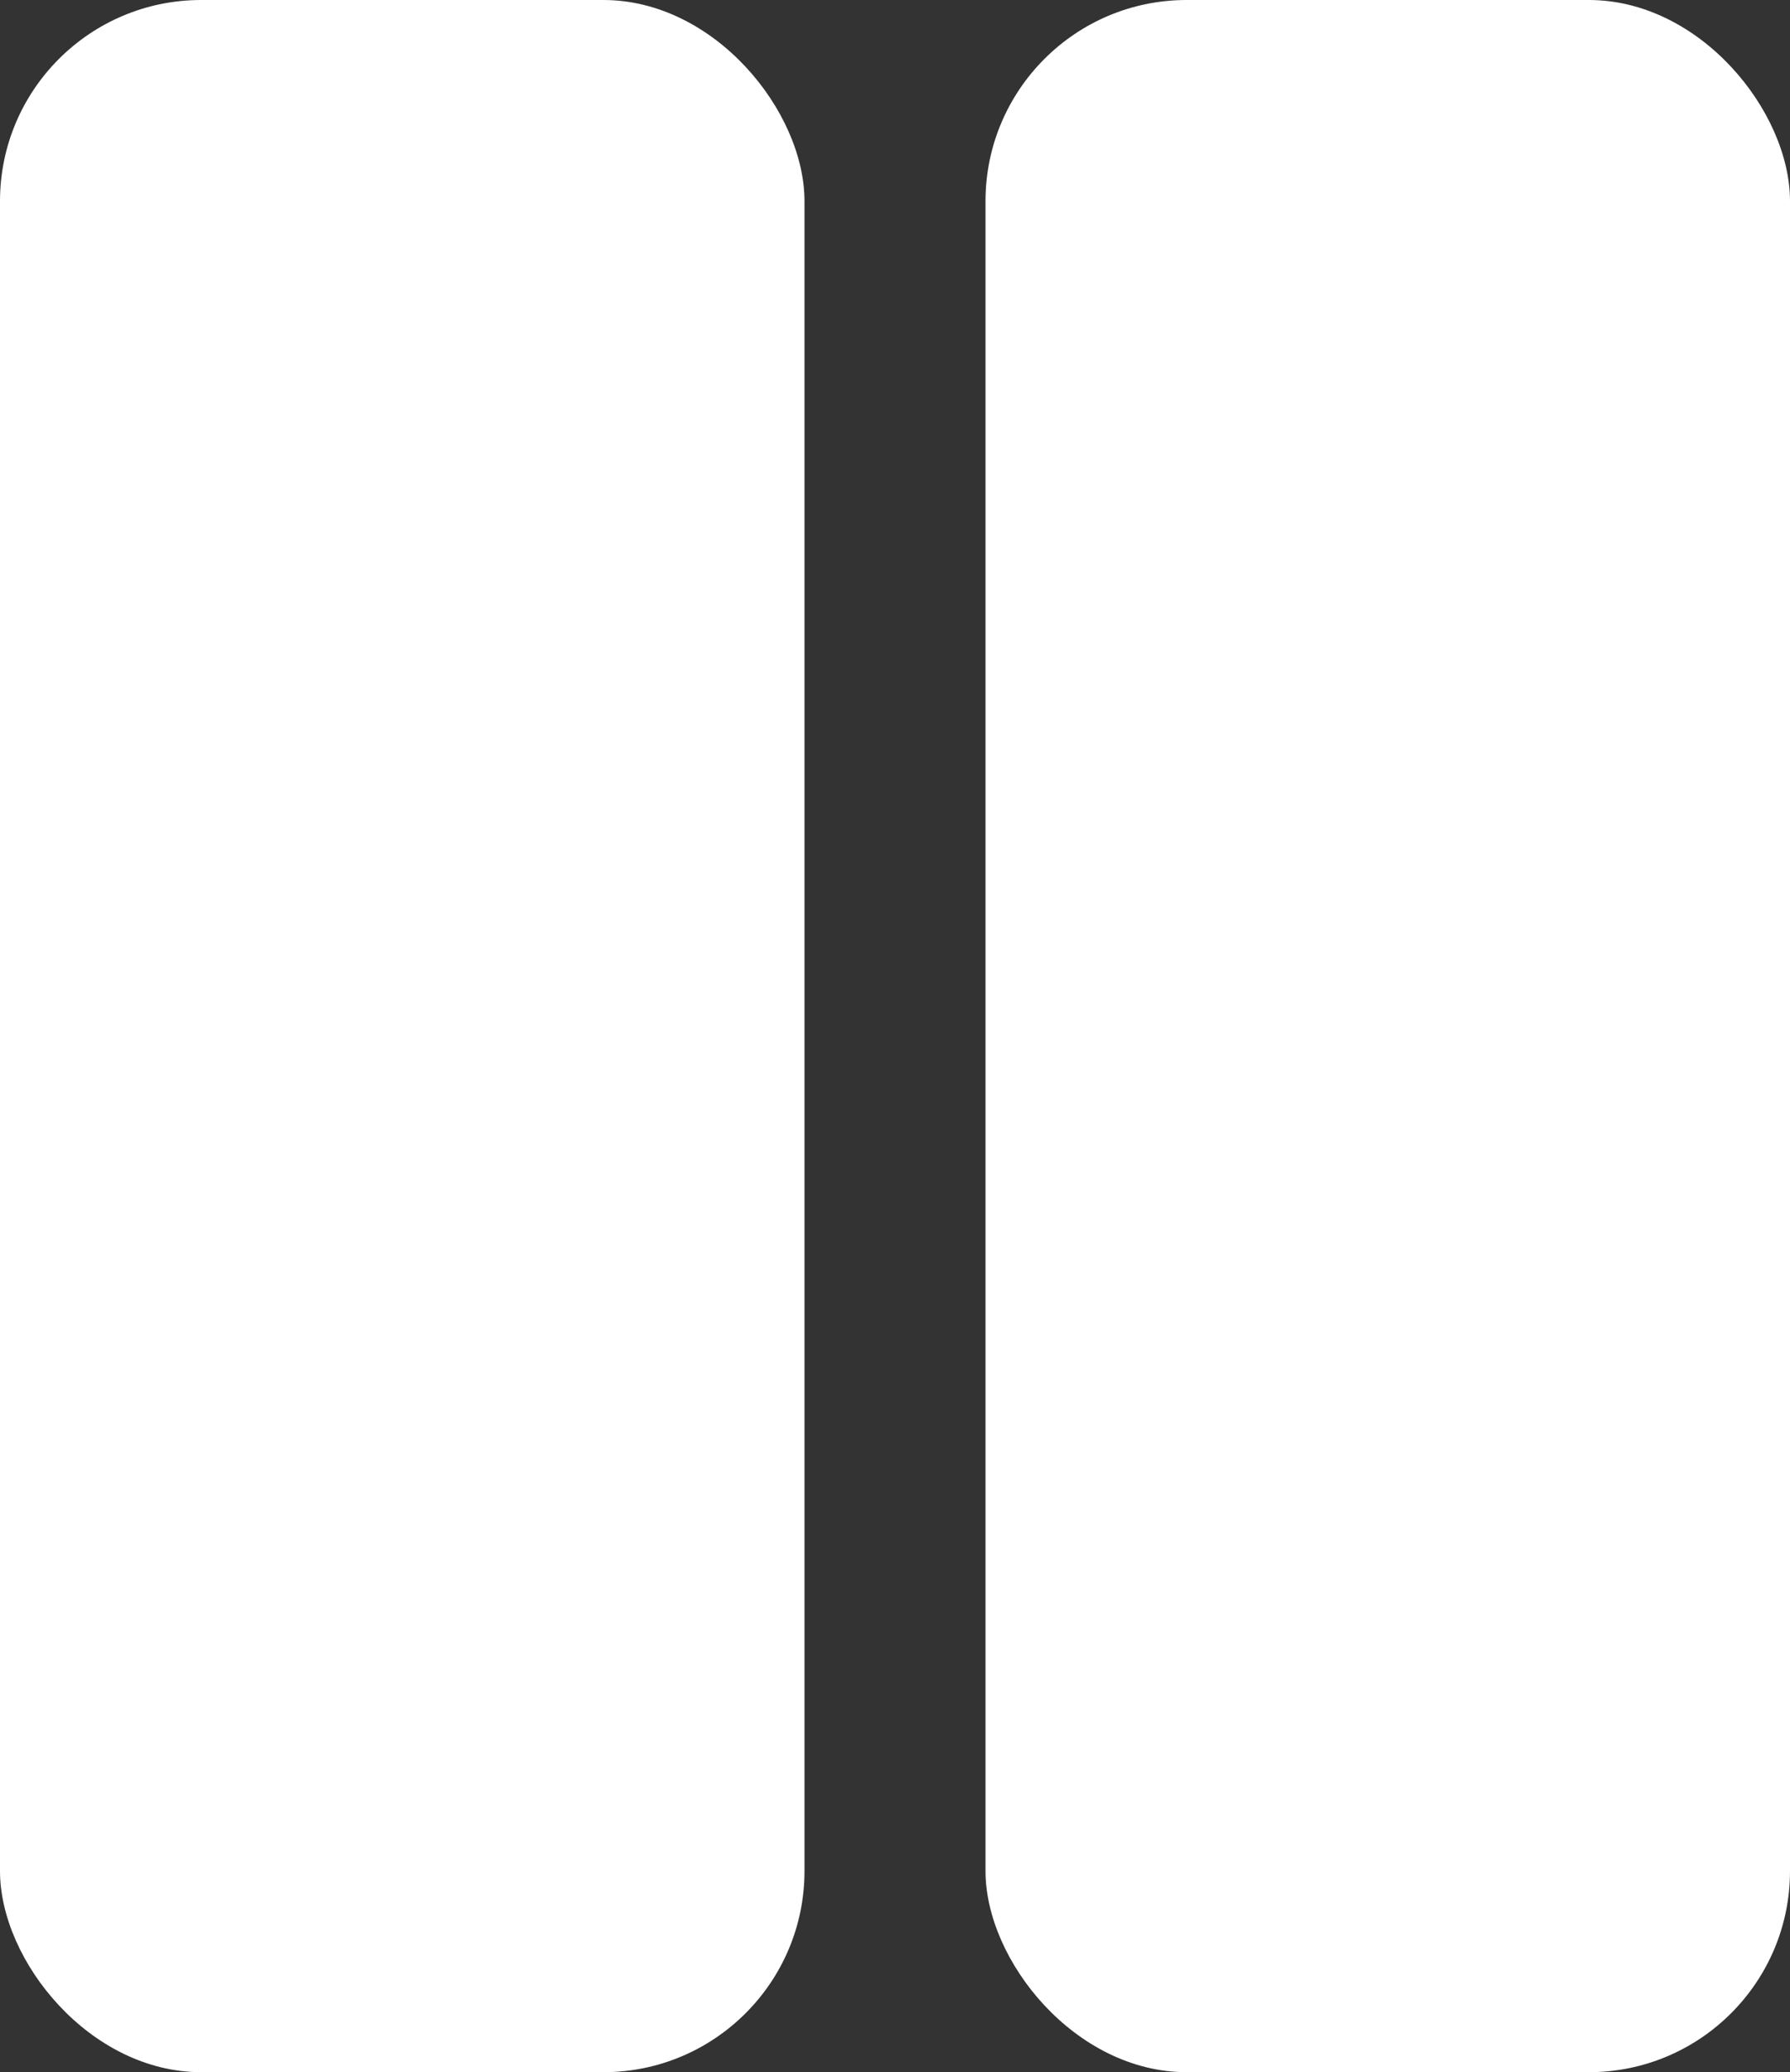
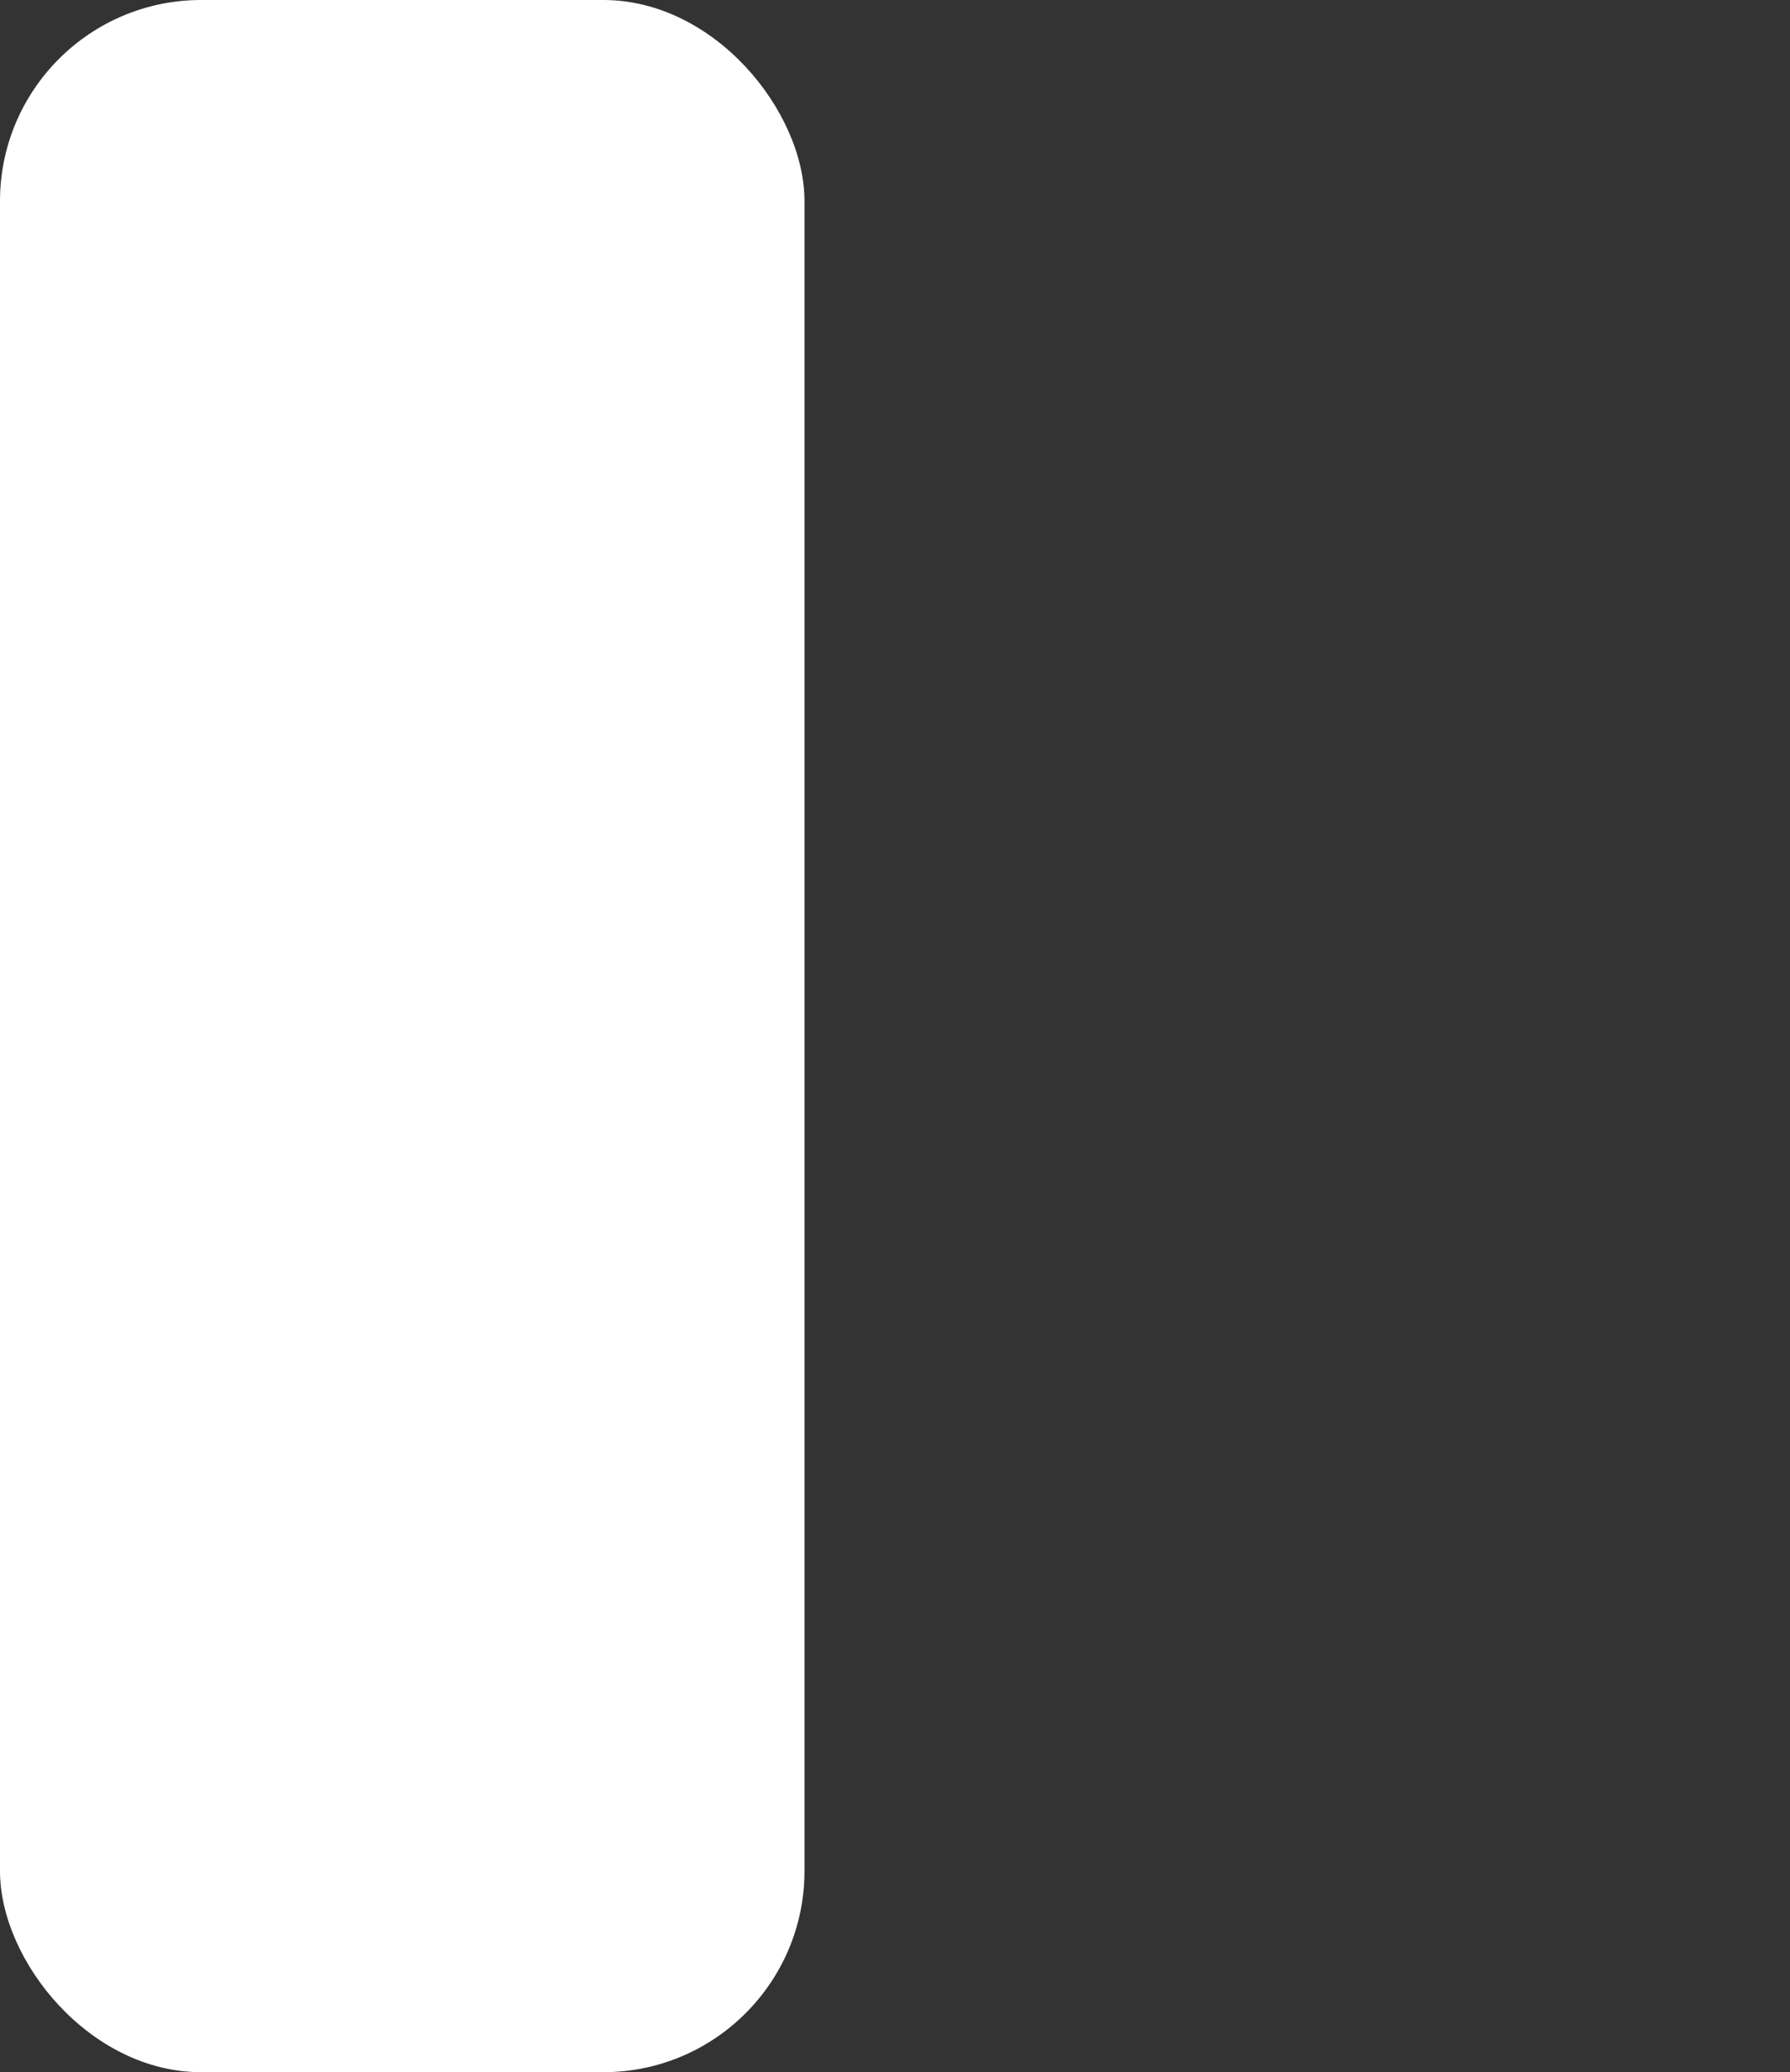
<svg xmlns="http://www.w3.org/2000/svg" width="89" height="103" viewBox="0 0 89 103" fill="none">
  <rect x="0" y="0" width="89" height="103" fill="#333333" stroke="none" />
  <rect width="40" height="103" rx="10" fill="white" />
-   <rect x="49" width="40" height="103" rx="10" fill="white" />
</svg>